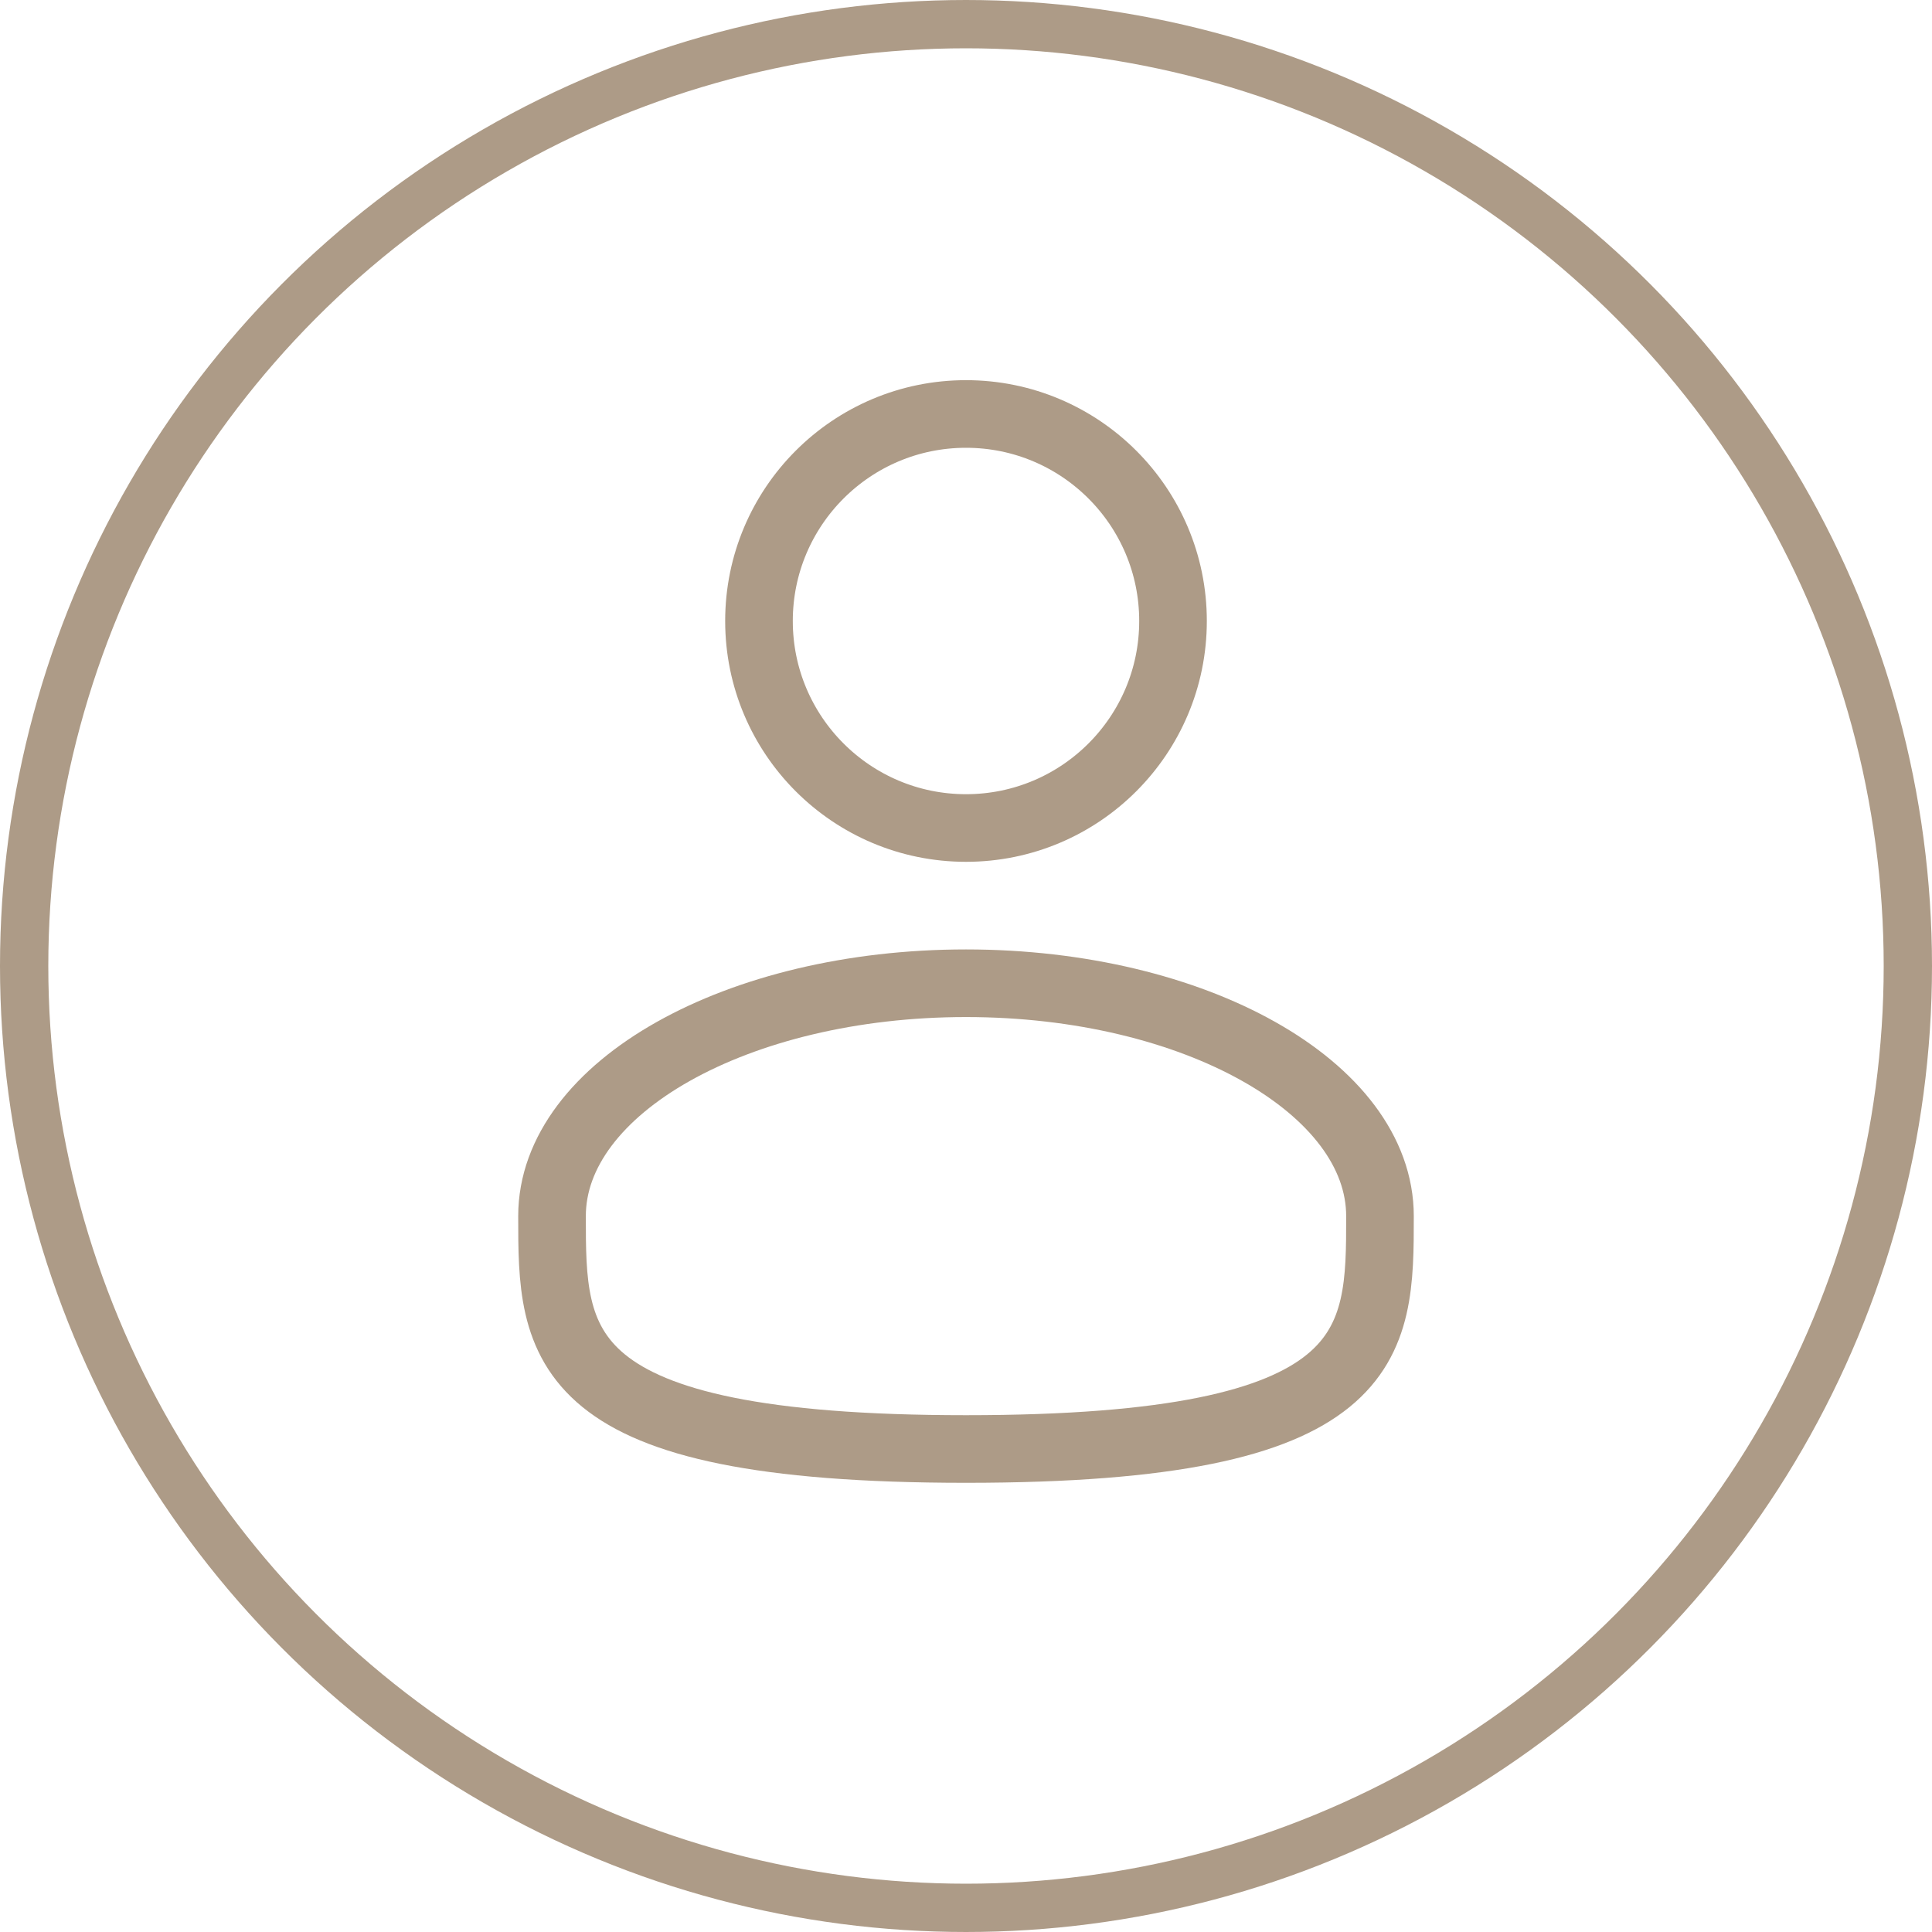
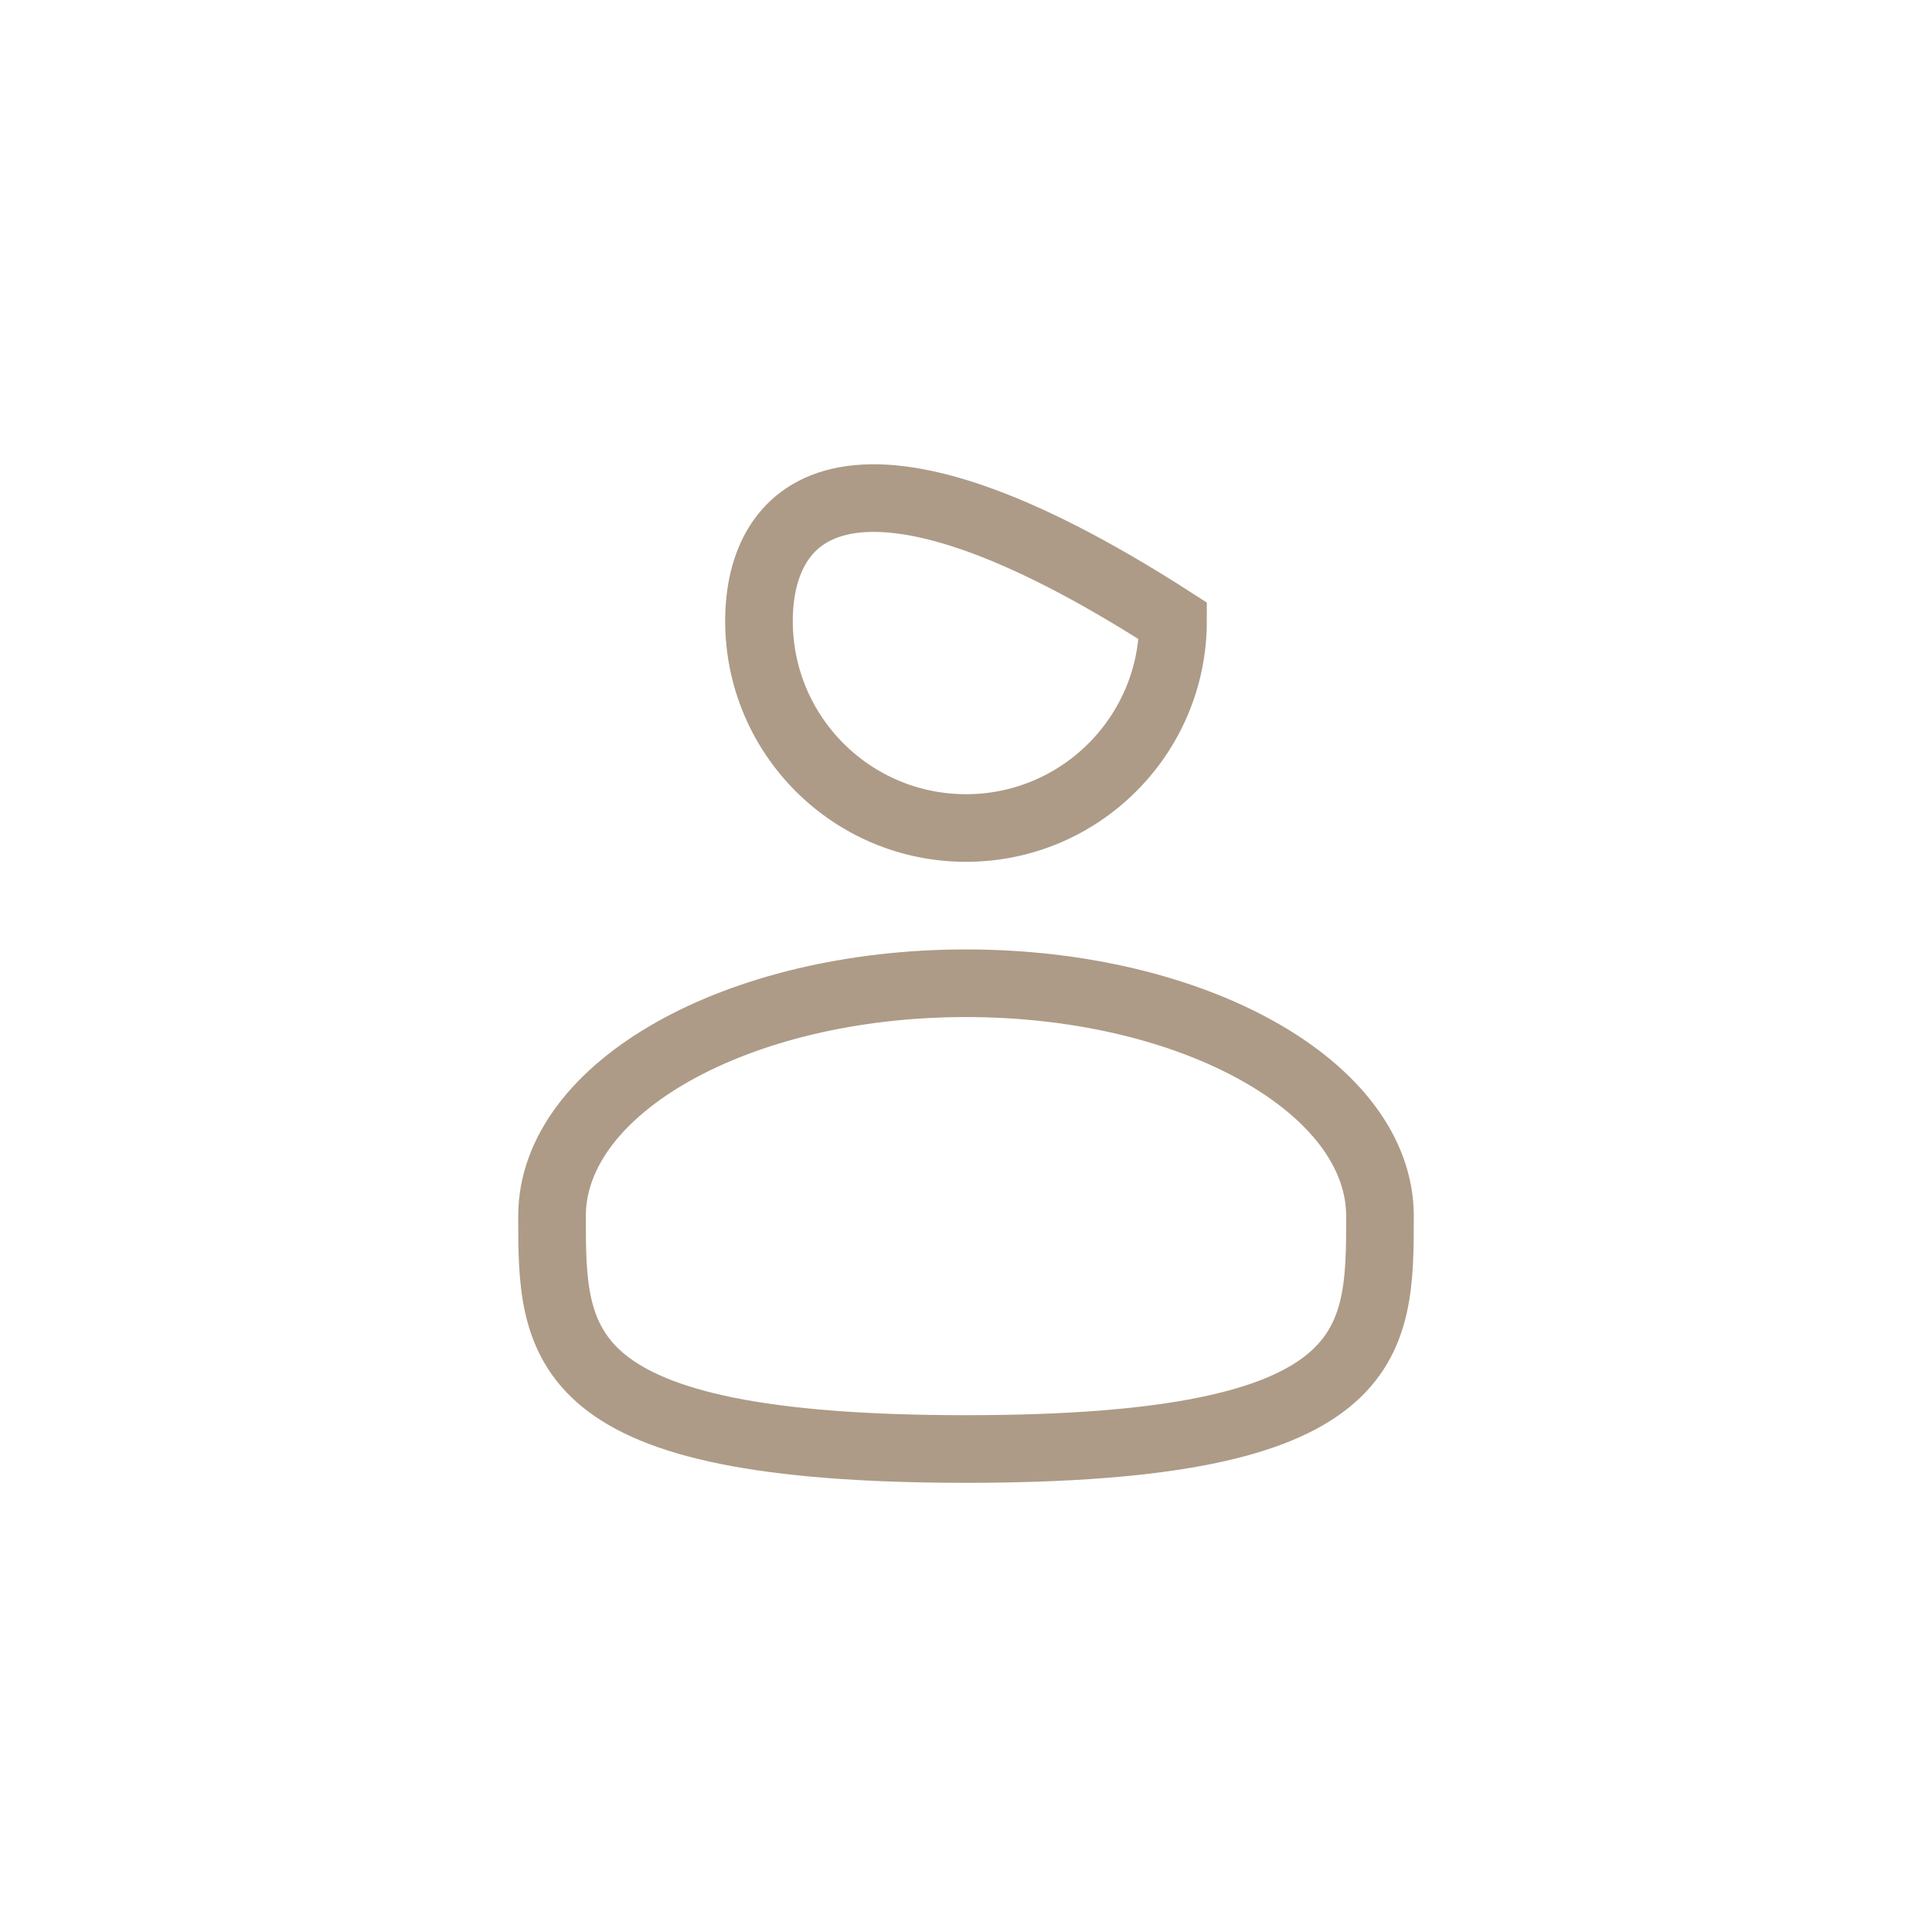
<svg xmlns="http://www.w3.org/2000/svg" width="40" height="40" viewBox="0 0 40 40" fill="none">
-   <circle cx="20" cy="20" r="19.5" stroke="#AD9B87" />
-   <path d="M20 17.143C22.367 17.143 24.286 15.224 24.286 12.857C24.286 10.49 22.367 8.571 20 8.571C17.633 8.571 15.714 10.49 15.714 12.857C15.714 15.224 17.633 17.143 20 17.143Z" stroke="#AD9B87" stroke-width="1.4" />
+   <path d="M20 17.143C22.367 17.143 24.286 15.224 24.286 12.857C17.633 8.571 15.714 10.49 15.714 12.857C15.714 15.224 17.633 17.143 20 17.143Z" stroke="#AD9B87" stroke-width="1.4" />
  <path d="M28.571 25.179C28.571 27.841 28.571 30 20 30C11.429 30 11.429 27.841 11.429 25.179C11.429 22.516 15.266 20.357 20 20.357C24.734 20.357 28.571 22.516 28.571 25.179Z" stroke="#AD9B87" stroke-width="1.4" />
</svg>